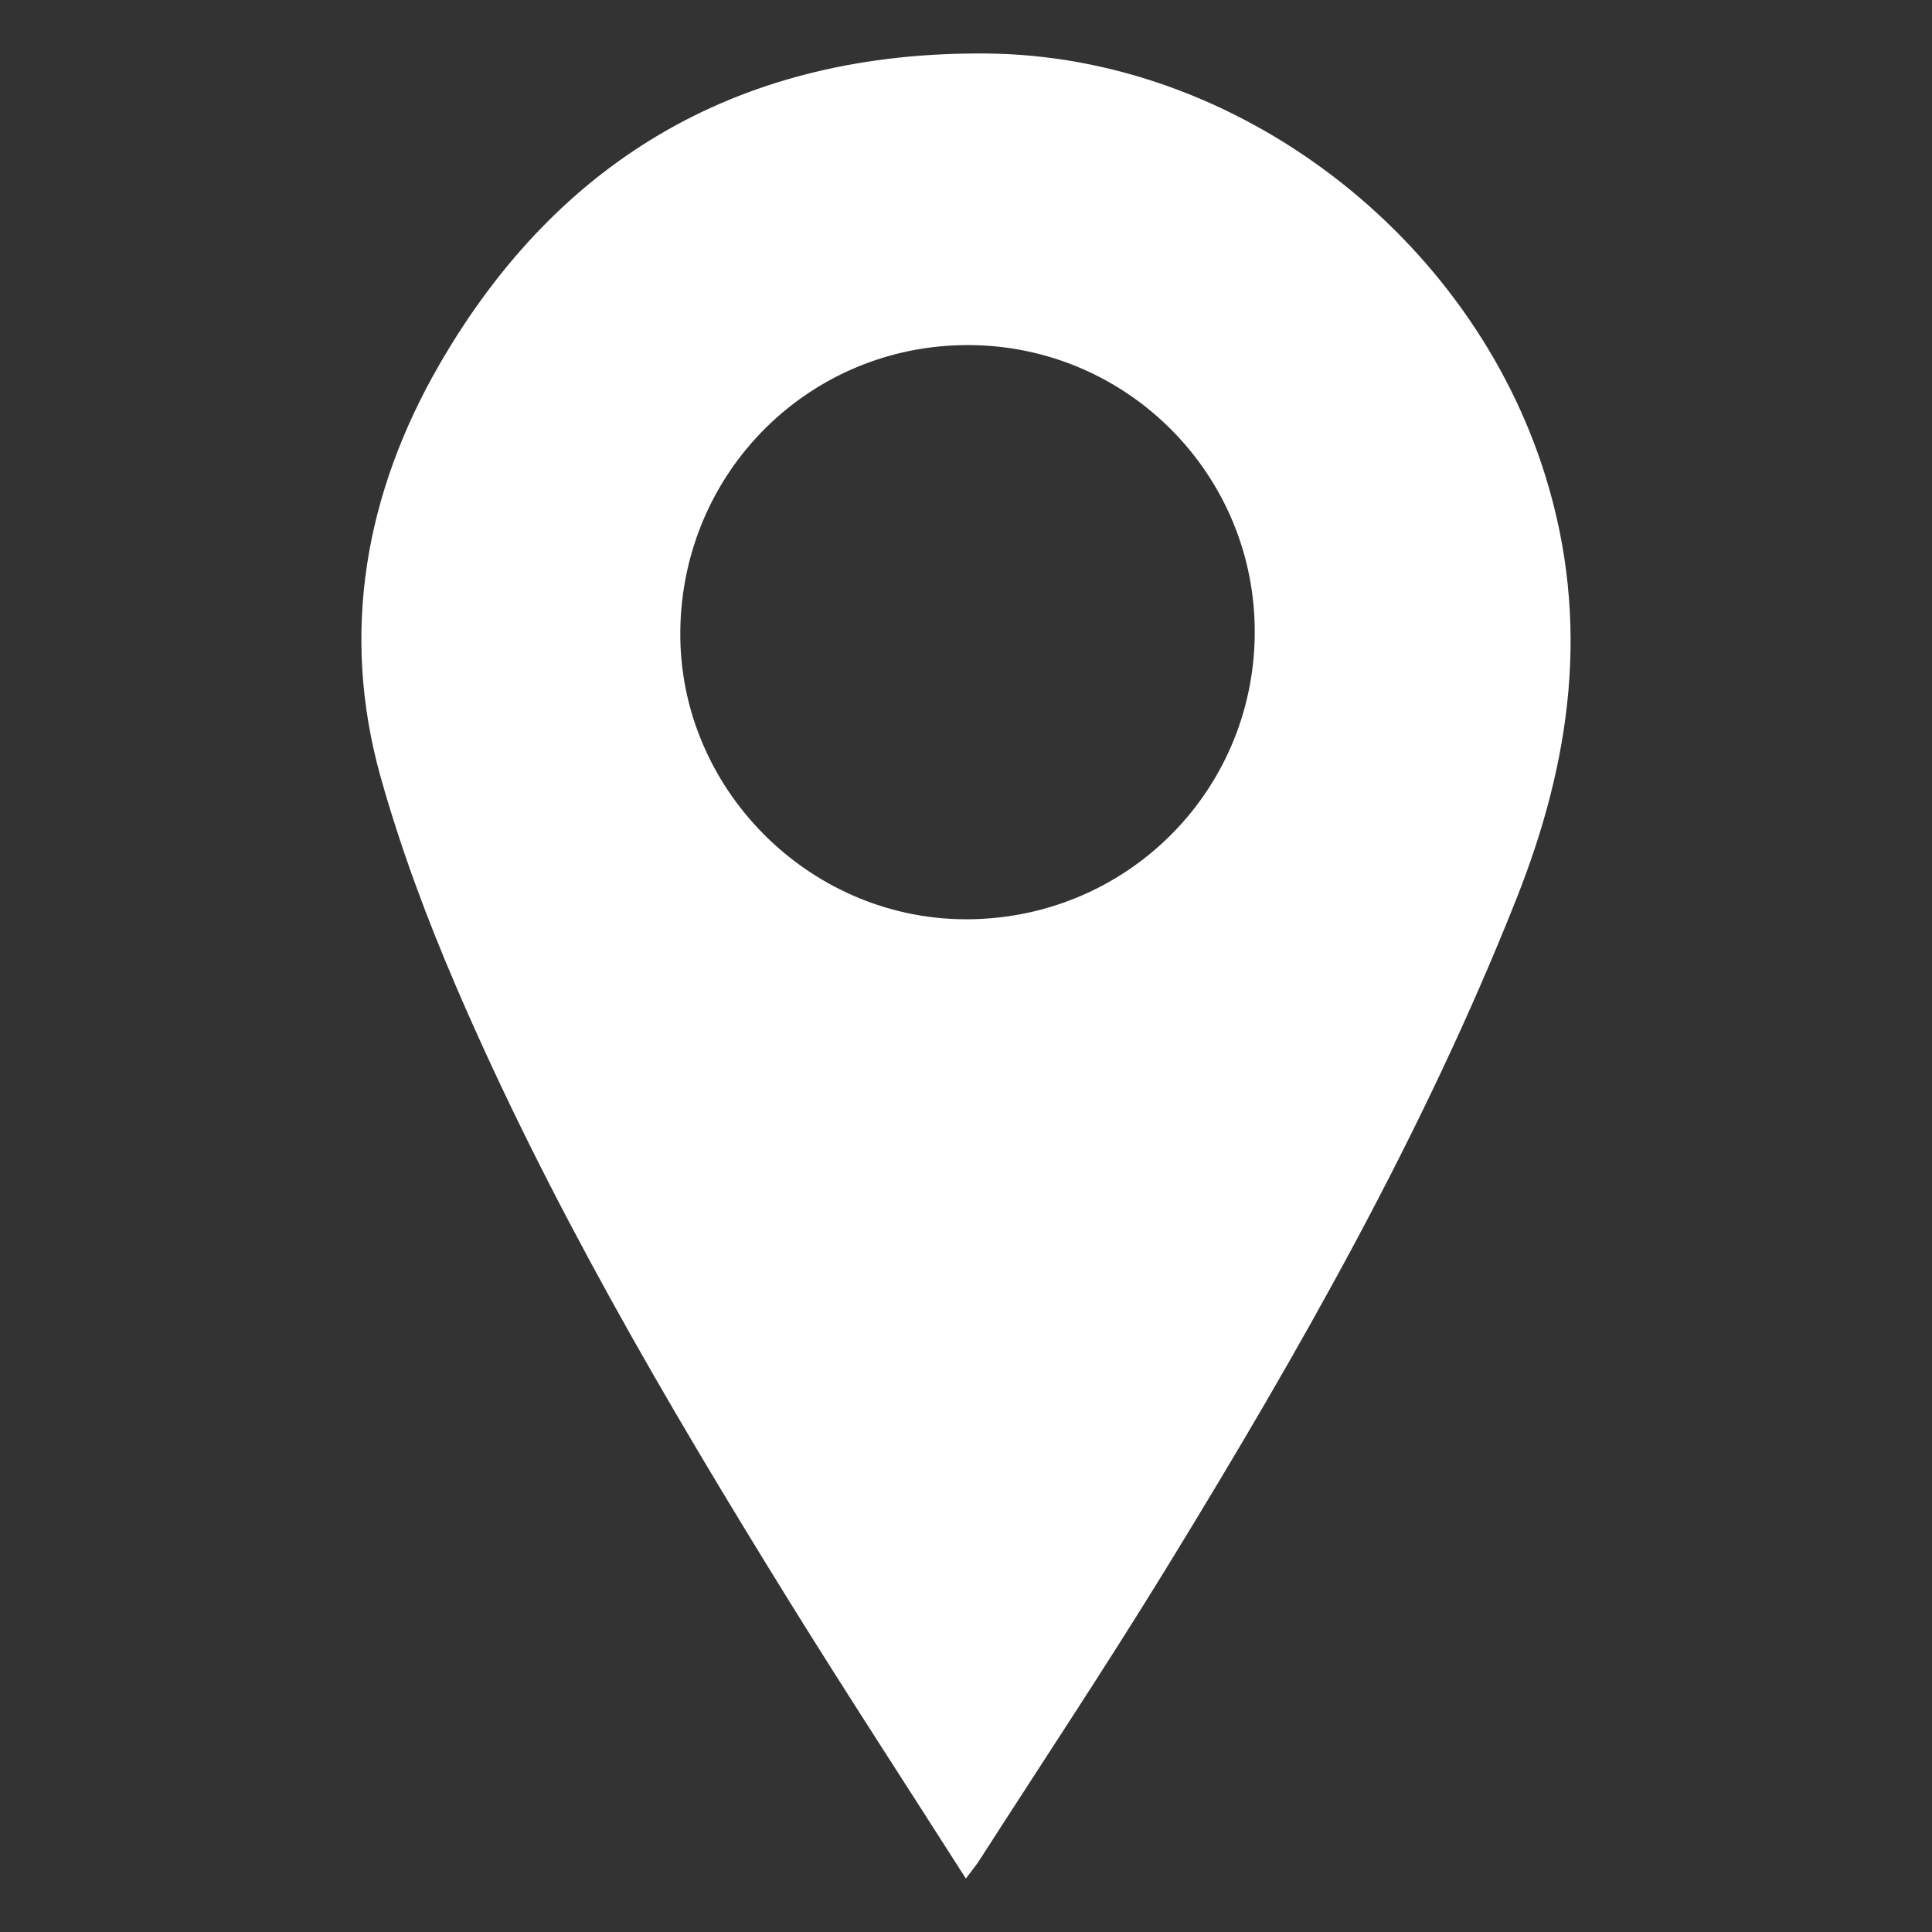
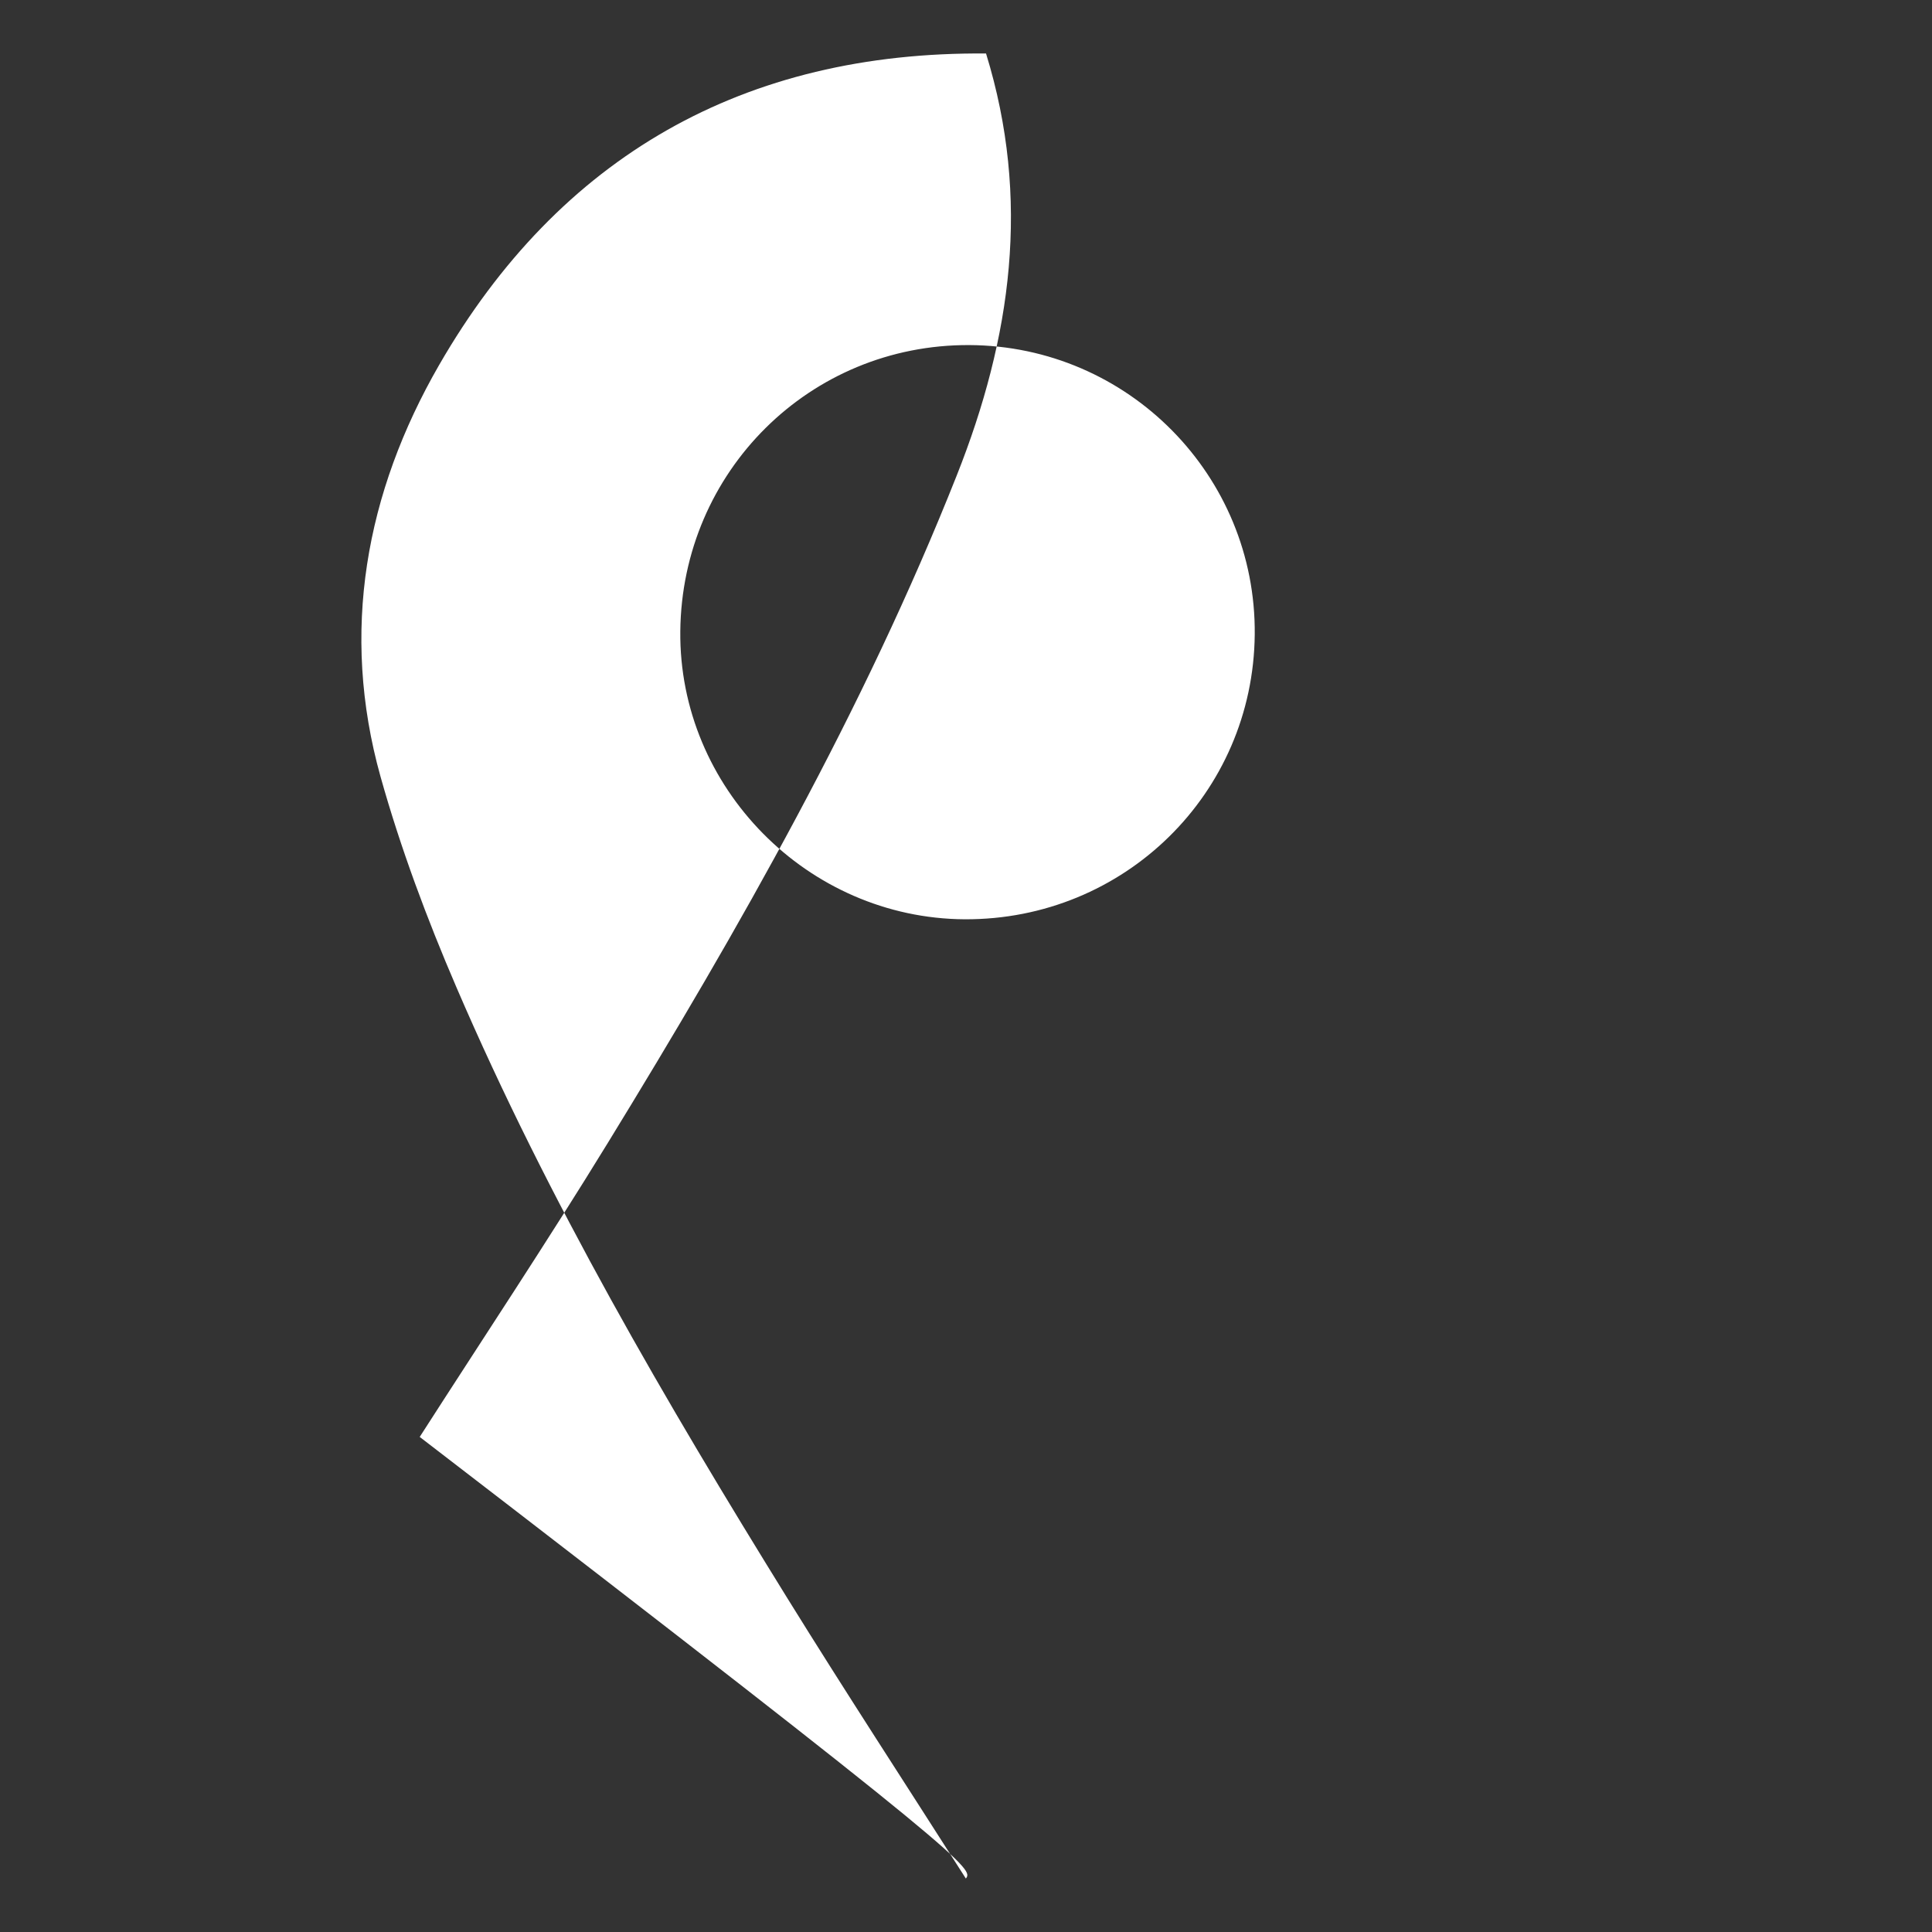
<svg xmlns="http://www.w3.org/2000/svg" version="1.1" x="0px" y="0px" width="100px" height="100px" viewBox="0 0 100 100" enable-background="new 0 0 100 100" xml:space="preserve">
  <rect x="0" y="0" width="100" height="100" fill="#333333" stroke="none" />
  <g id="Layer_1">
    <g>
      <g>
-         <path fill-rule="evenodd" clip-rule="evenodd" fill="#FFFFFF" d="M49.993,97.233c-3.171-4.971-6.254-9.693-9.224-14.486     c-6.319-10.21-12.383-20.578-17.139-31.633c-1.527-3.548-2.893-7.201-3.934-10.916c-2.093-7.489-0.774-14.7,3.036-21.311     C28.973,8.068,38.53,2.662,51.037,2.769c13.022,0.104,25.125,9.464,28.968,21.916c2.326,7.547,1.314,14.706-1.517,21.843     c-4.817,12.146-11.251,23.44-18.053,34.534c-3.149,5.139-6.49,10.161-9.743,15.229C50.542,96.526,50.361,96.739,49.993,97.233z      M50.163,17.861c-8.234-0.035-14.866,6.533-14.951,14.812c-0.081,8.092,6.599,14.86,14.715,14.909     c8.264,0.042,14.941-6.514,15.018-14.744C65.021,24.62,58.389,17.9,50.163,17.861z" />
+         <path fill-rule="evenodd" clip-rule="evenodd" fill="#FFFFFF" d="M49.993,97.233c-3.171-4.971-6.254-9.693-9.224-14.486     c-6.319-10.21-12.383-20.578-17.139-31.633c-1.527-3.548-2.893-7.201-3.934-10.916c-2.093-7.489-0.774-14.7,3.036-21.311     C28.973,8.068,38.53,2.662,51.037,2.769c2.326,7.547,1.314,14.706-1.517,21.843     c-4.817,12.146-11.251,23.44-18.053,34.534c-3.149,5.139-6.49,10.161-9.743,15.229C50.542,96.526,50.361,96.739,49.993,97.233z      M50.163,17.861c-8.234-0.035-14.866,6.533-14.951,14.812c-0.081,8.092,6.599,14.86,14.715,14.909     c8.264,0.042,14.941-6.514,15.018-14.744C65.021,24.62,58.389,17.9,50.163,17.861z" />
      </g>
    </g>
  </g>
  <g id="Layer_2" display="none">
</g>
</svg>